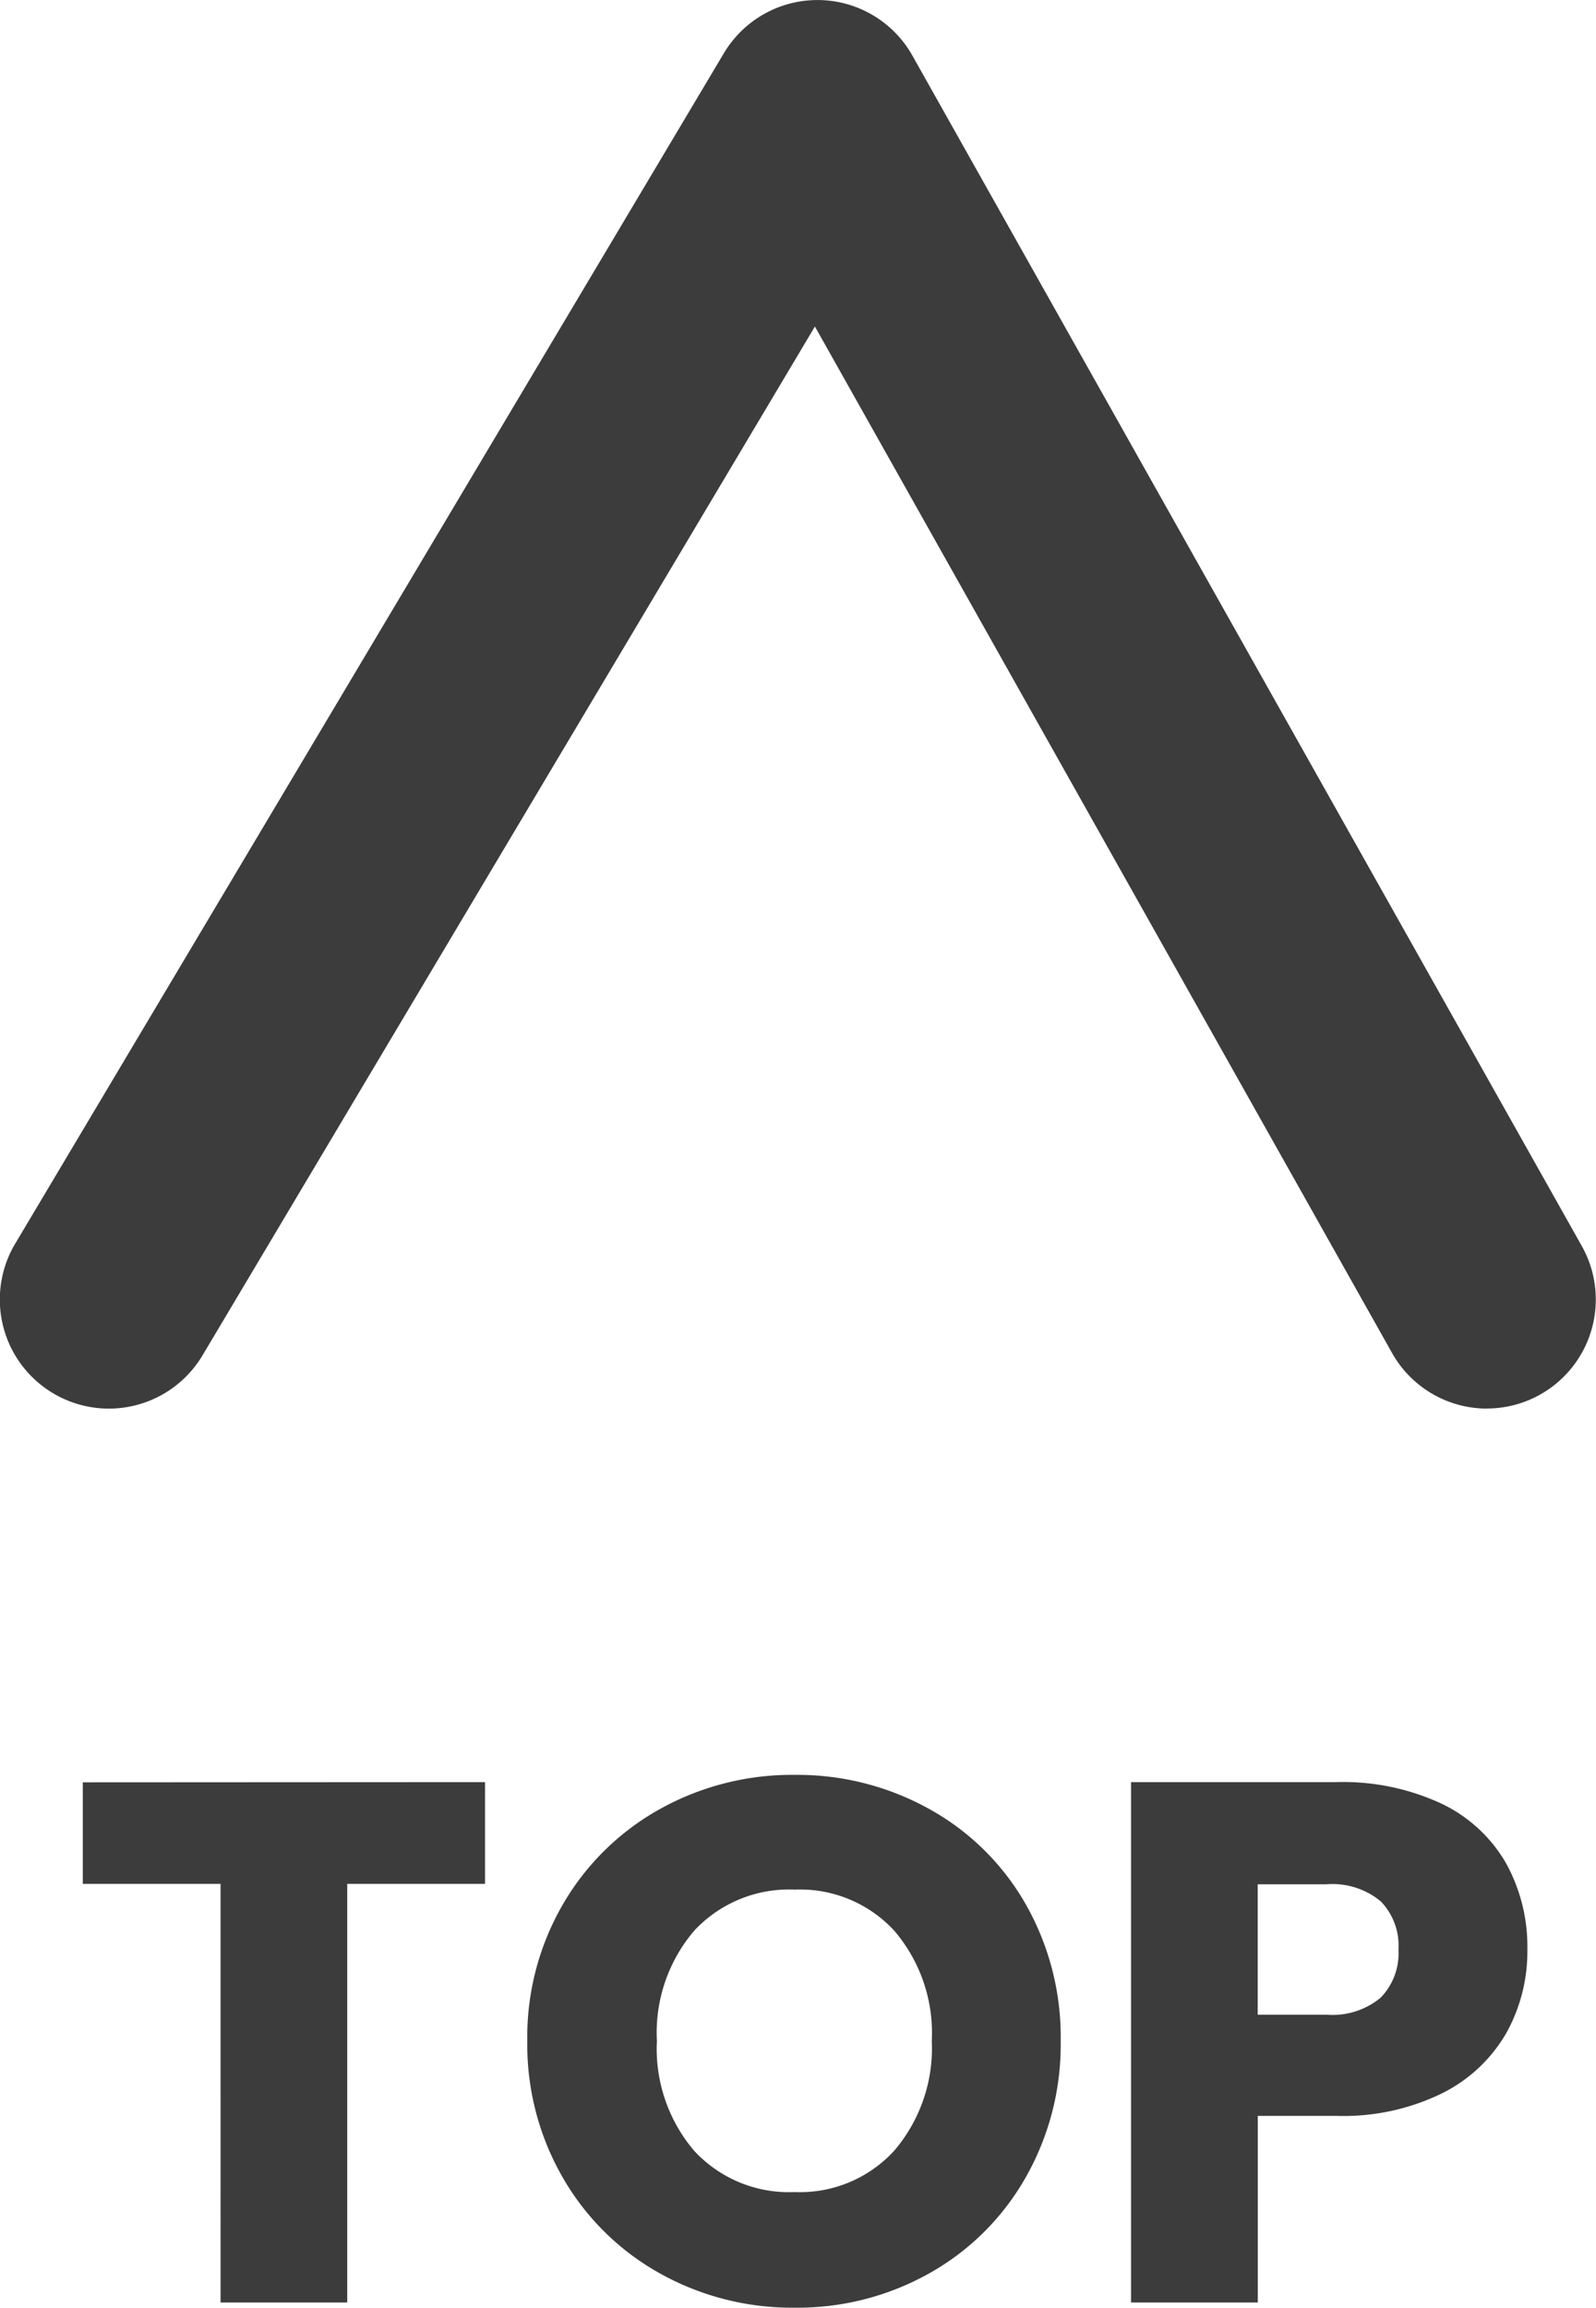
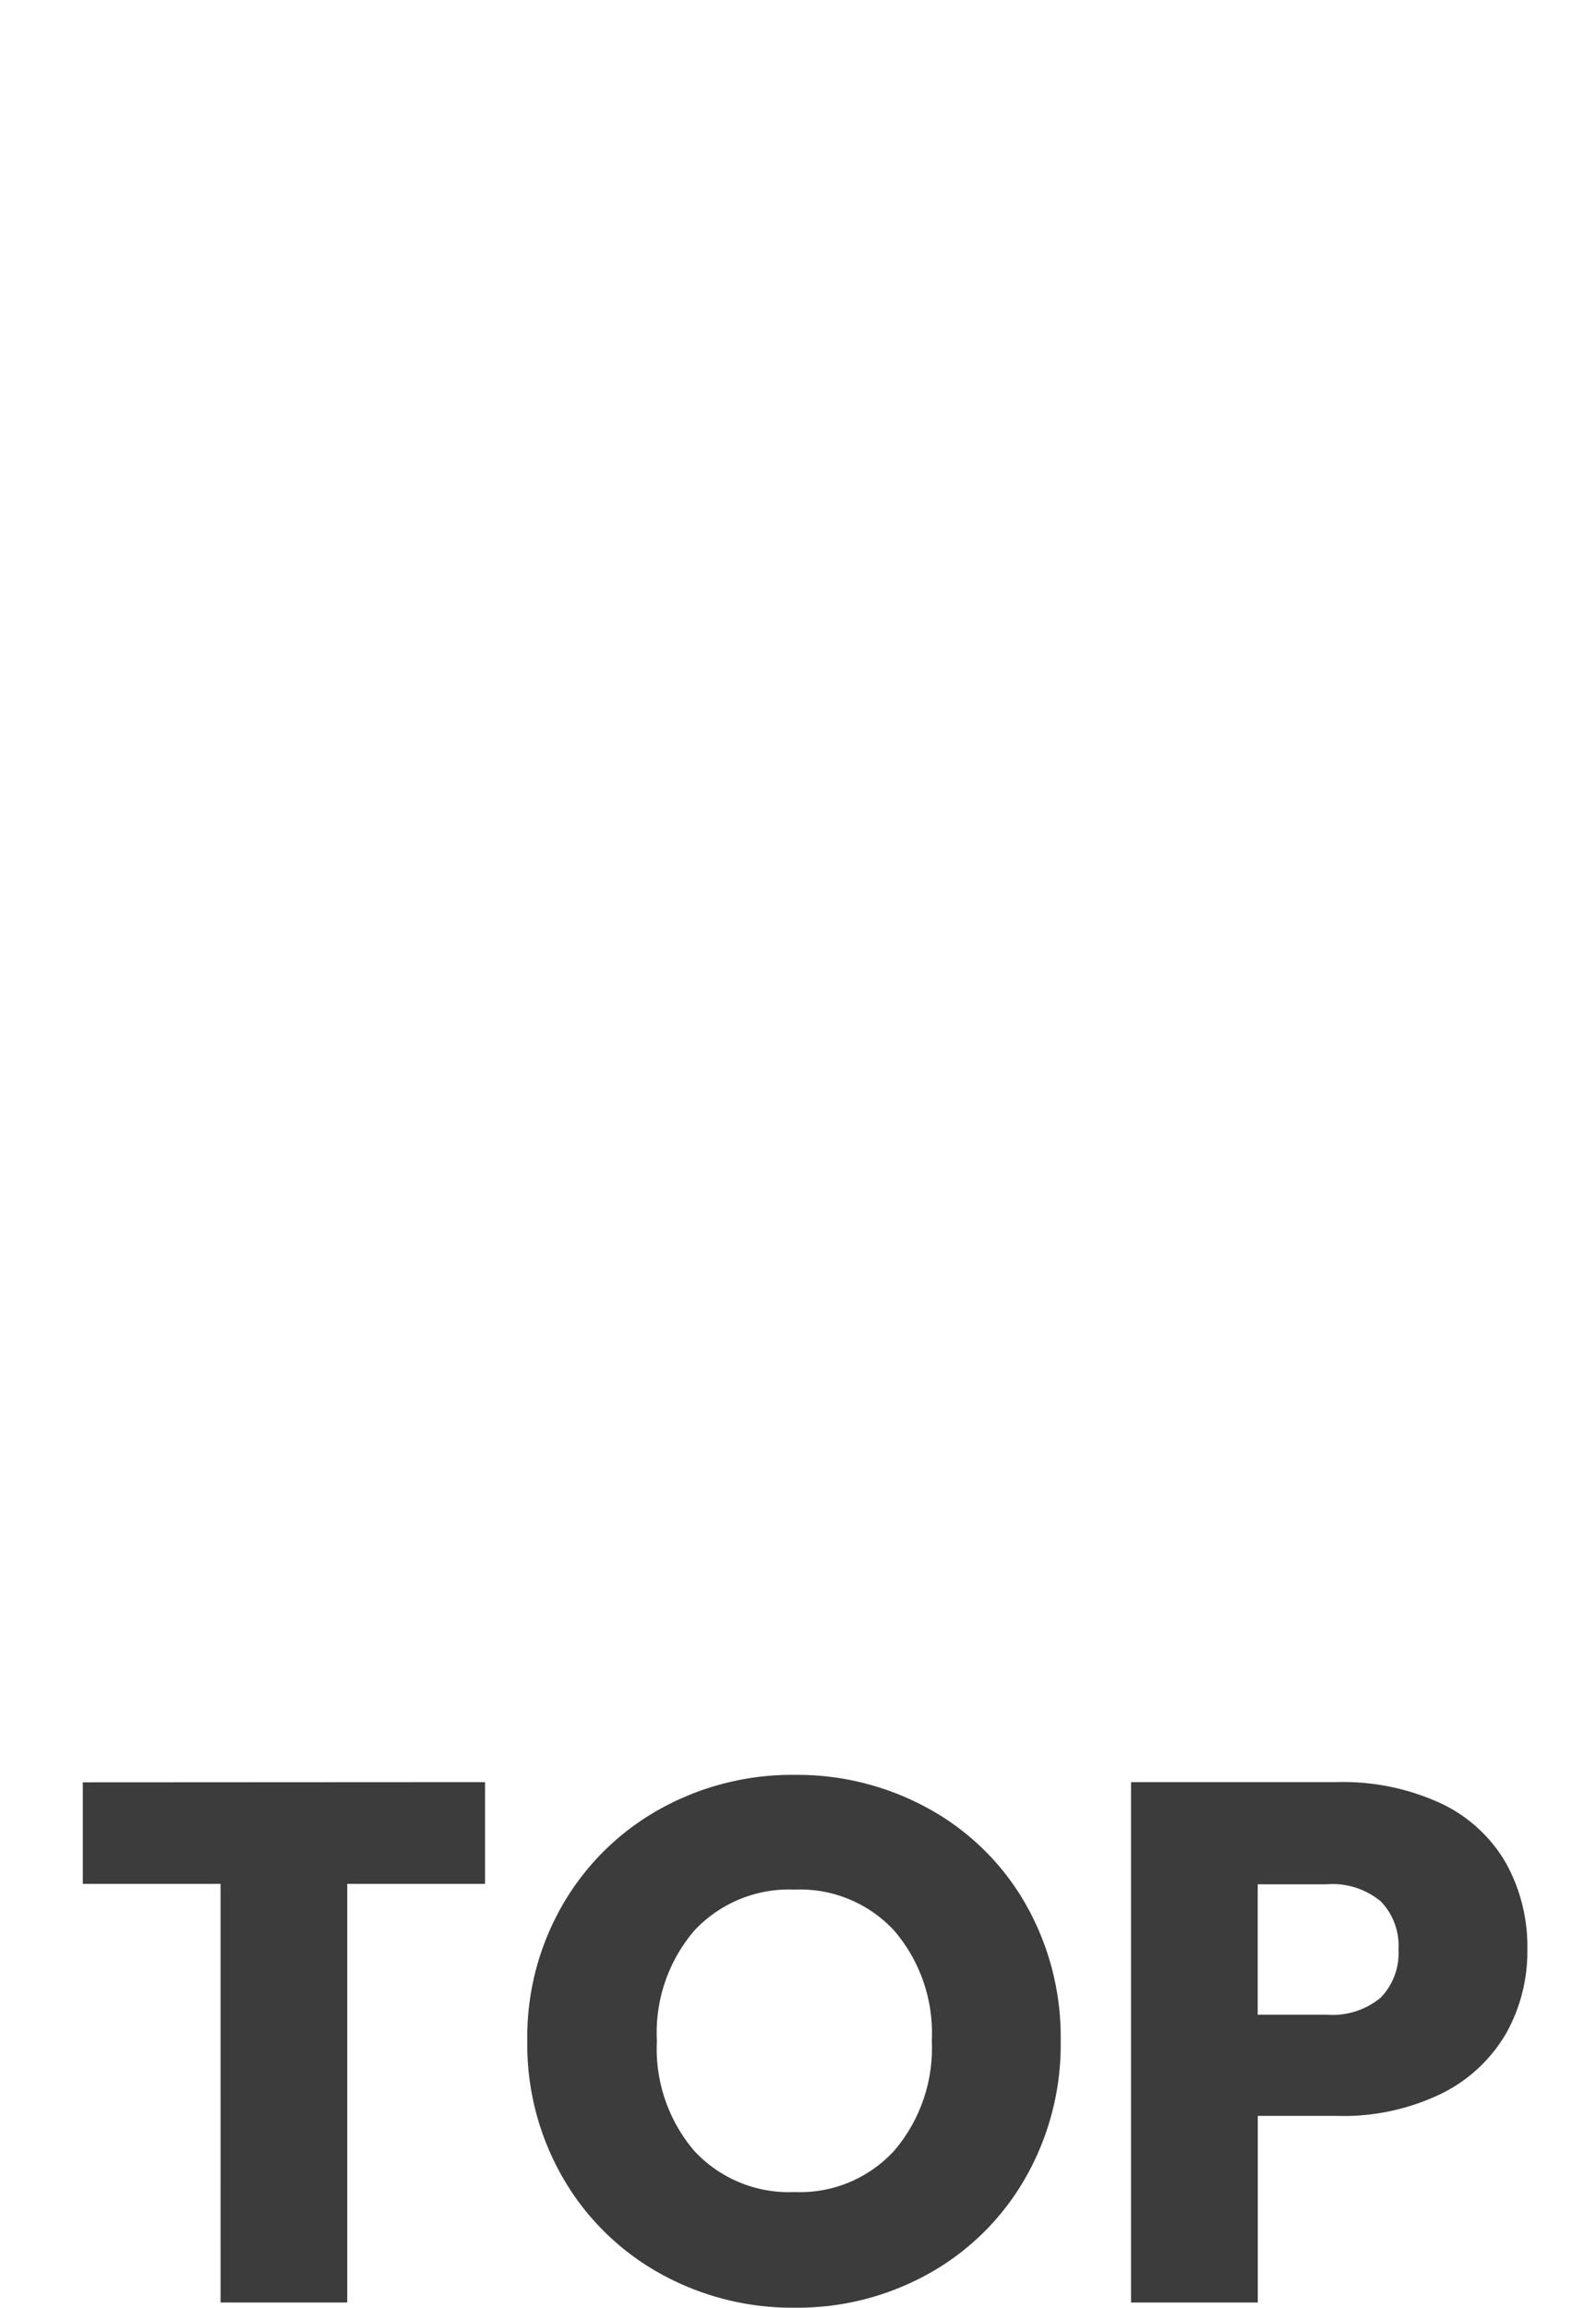
<svg xmlns="http://www.w3.org/2000/svg" width="36.624" height="52.922" viewBox="0 0 36.624 52.922">
  <g transform="translate(-1272.5 -908.197)">
    <path d="M-7.37-11.934V-9.6h-3.162V0h-2.907V-9.6H-16.6v-2.329ZM-.263.119A6.228,6.228,0,0,1-3.349-.663,5.846,5.846,0,0,1-5.576-2.848,6.105,6.105,0,0,1-6.4-6a6.06,6.06,0,0,1,.825-3.145,5.864,5.864,0,0,1,2.227-2.176A6.229,6.229,0,0,1-.263-12.1a6.229,6.229,0,0,1,3.086.782,5.741,5.741,0,0,1,2.21,2.176A6.159,6.159,0,0,1,5.84-6a6.155,6.155,0,0,1-.816,3.154A5.8,5.8,0,0,1,2.814-.663,6.181,6.181,0,0,1-.263.119Zm0-2.652a2.929,2.929,0,0,0,2.286-.952A3.614,3.614,0,0,0,2.882-6a3.607,3.607,0,0,0-.859-2.524A2.941,2.941,0,0,0-.263-9.469a2.975,2.975,0,0,0-2.3.935A3.6,3.6,0,0,0-3.426-6a3.607,3.607,0,0,0,.859,2.525A2.962,2.962,0,0,0-.263-2.533ZM16.549-8.092a3.843,3.843,0,0,1-.476,1.9,3.5,3.5,0,0,1-1.462,1.385,5.147,5.147,0,0,1-2.448.527h-1.8V0H7.454V-11.934h4.709a5.359,5.359,0,0,1,2.414.493,3.388,3.388,0,0,1,1.479,1.36A3.953,3.953,0,0,1,16.549-8.092ZM11.942-6.6a1.734,1.734,0,0,0,1.241-.391,1.458,1.458,0,0,0,.408-1.1A1.458,1.458,0,0,0,13.184-9.2a1.734,1.734,0,0,0-1.241-.391H10.361V-6.6Z" transform="translate(1291 961)" fill="#3c3c3c" />
-     <path d="M2856.625,940.5a2.5,2.5,0,0,1-2.181-1.275l-13.244-23.54-14.052,23.593a2.5,2.5,0,0,1-4.3-2.559l16.262-27.3a2.5,2.5,0,0,1,2.148-1.221h.031a2.5,2.5,0,0,1,2.148,1.274l15.361,27.3a2.5,2.5,0,0,1-2.177,3.726Z" transform="translate(-1550)" fill="#3c3c3c" />
  </g>
</svg>